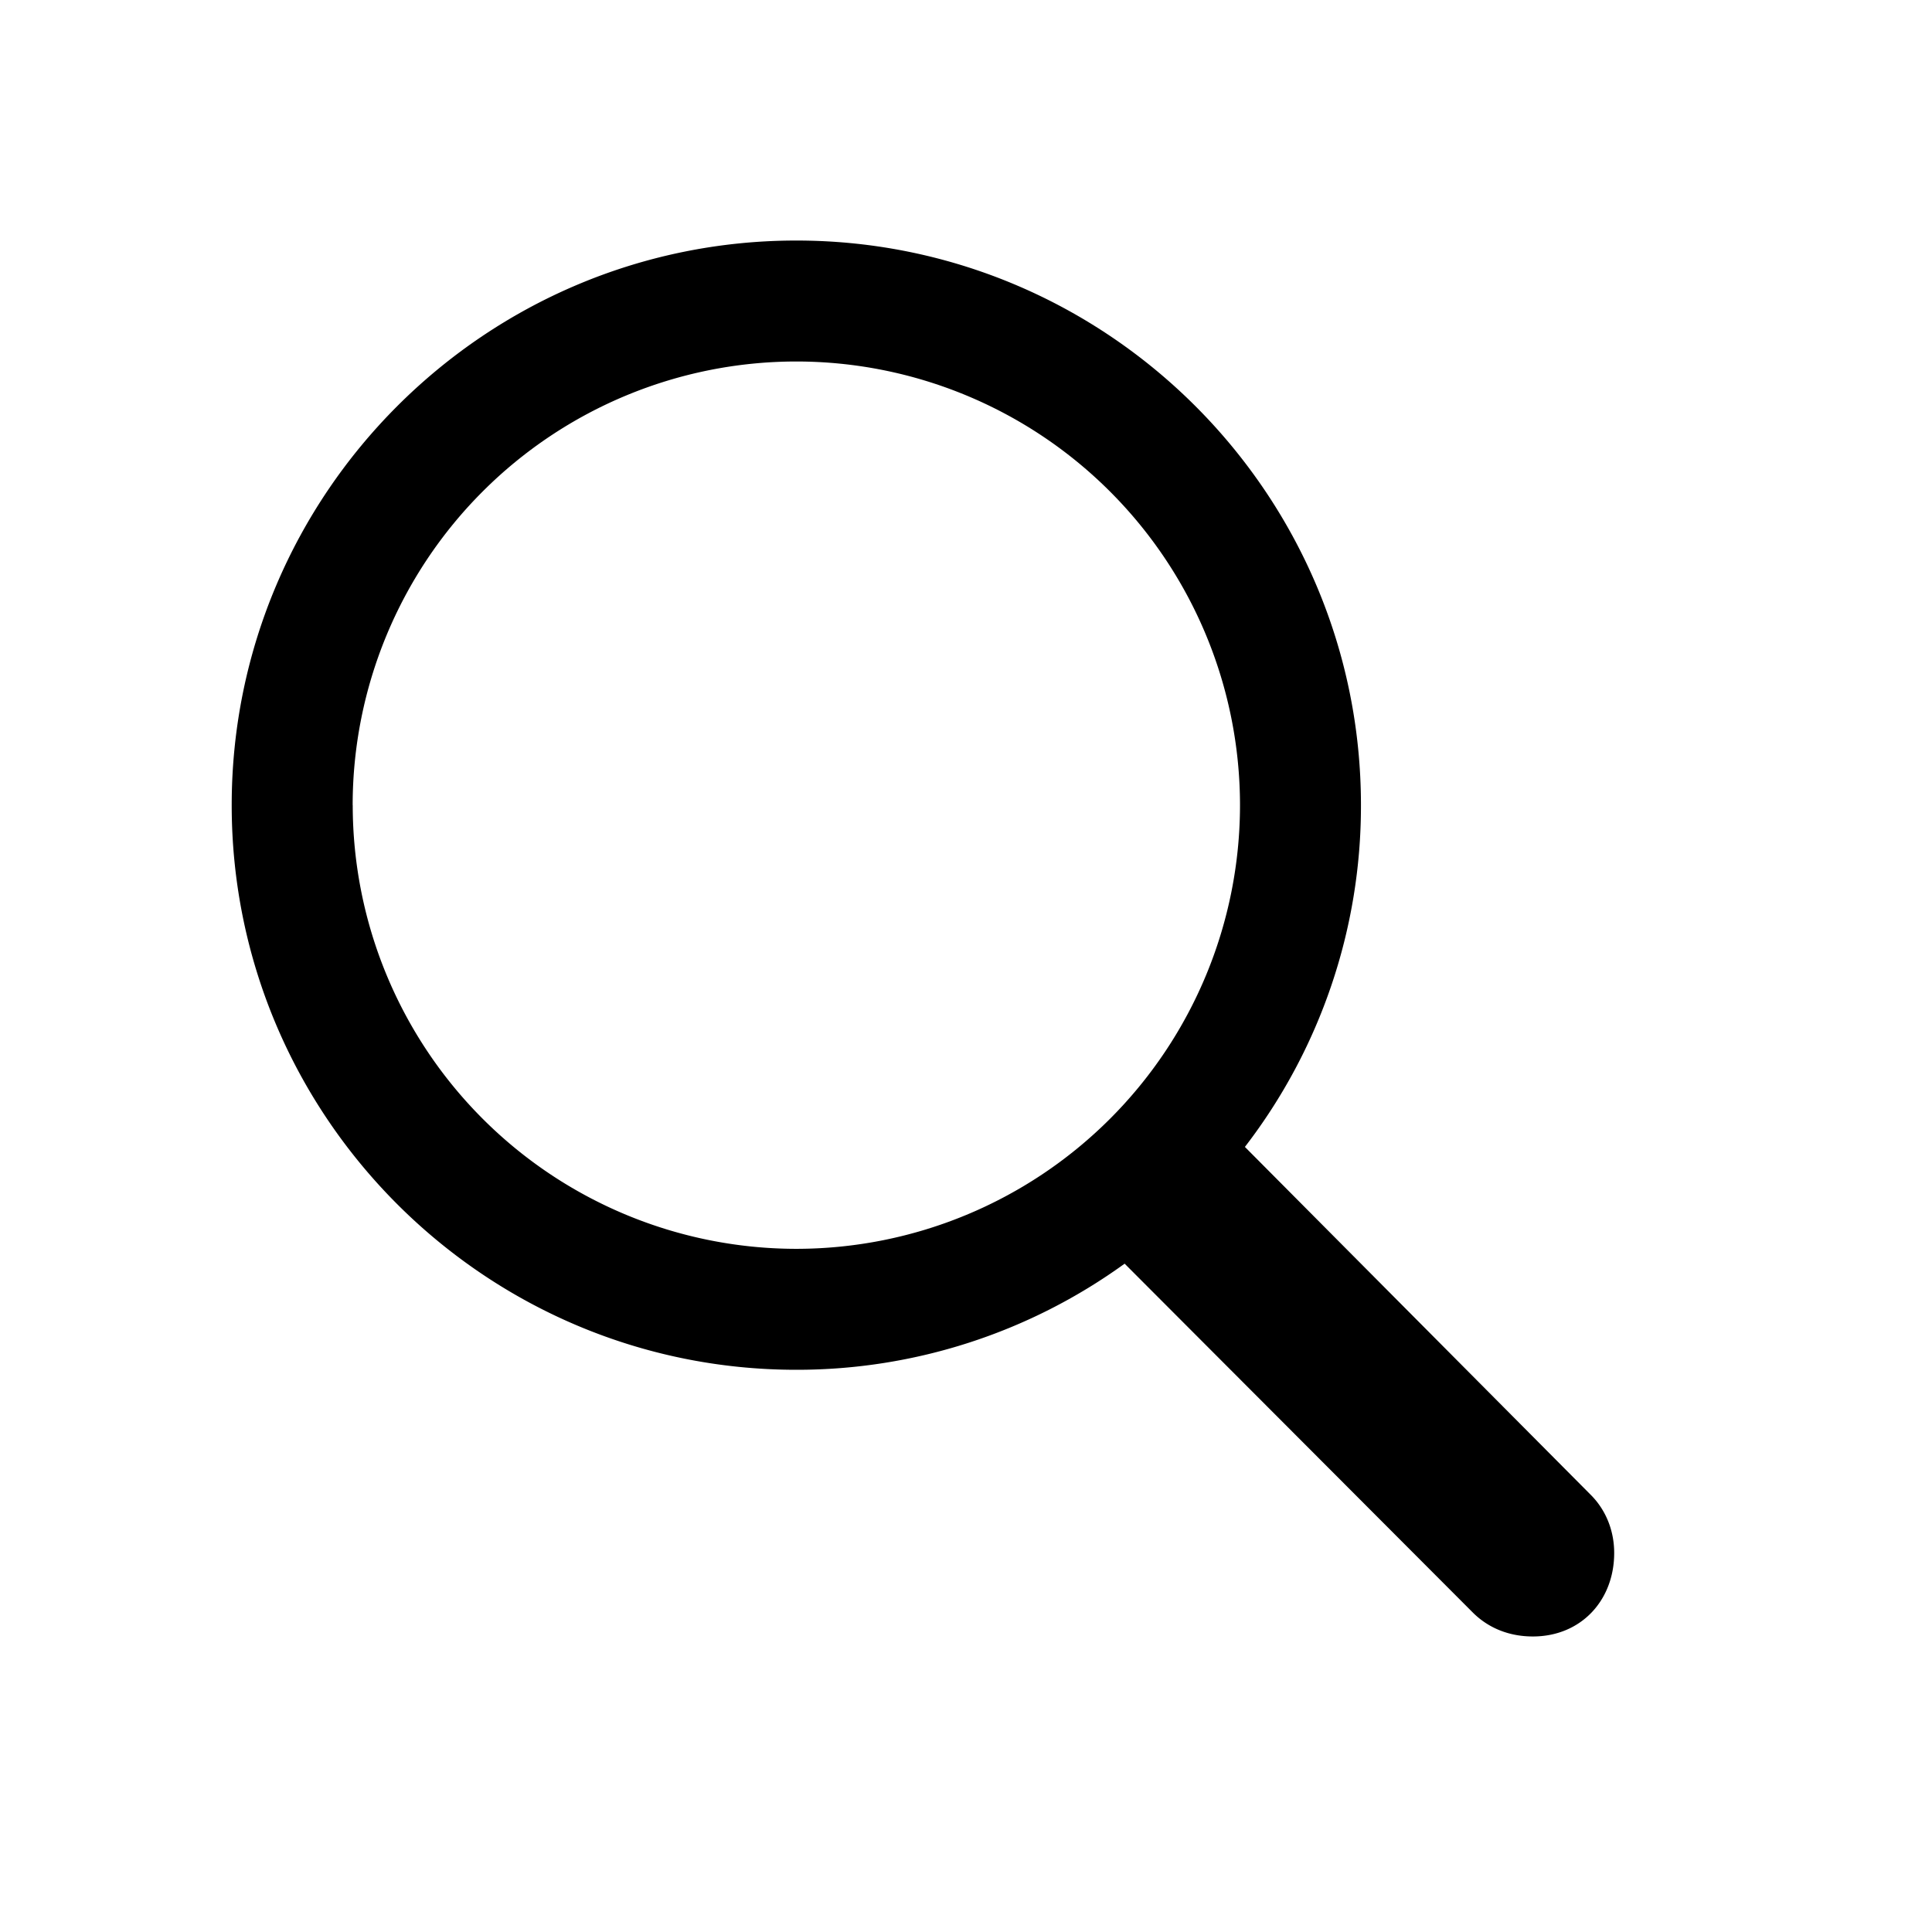
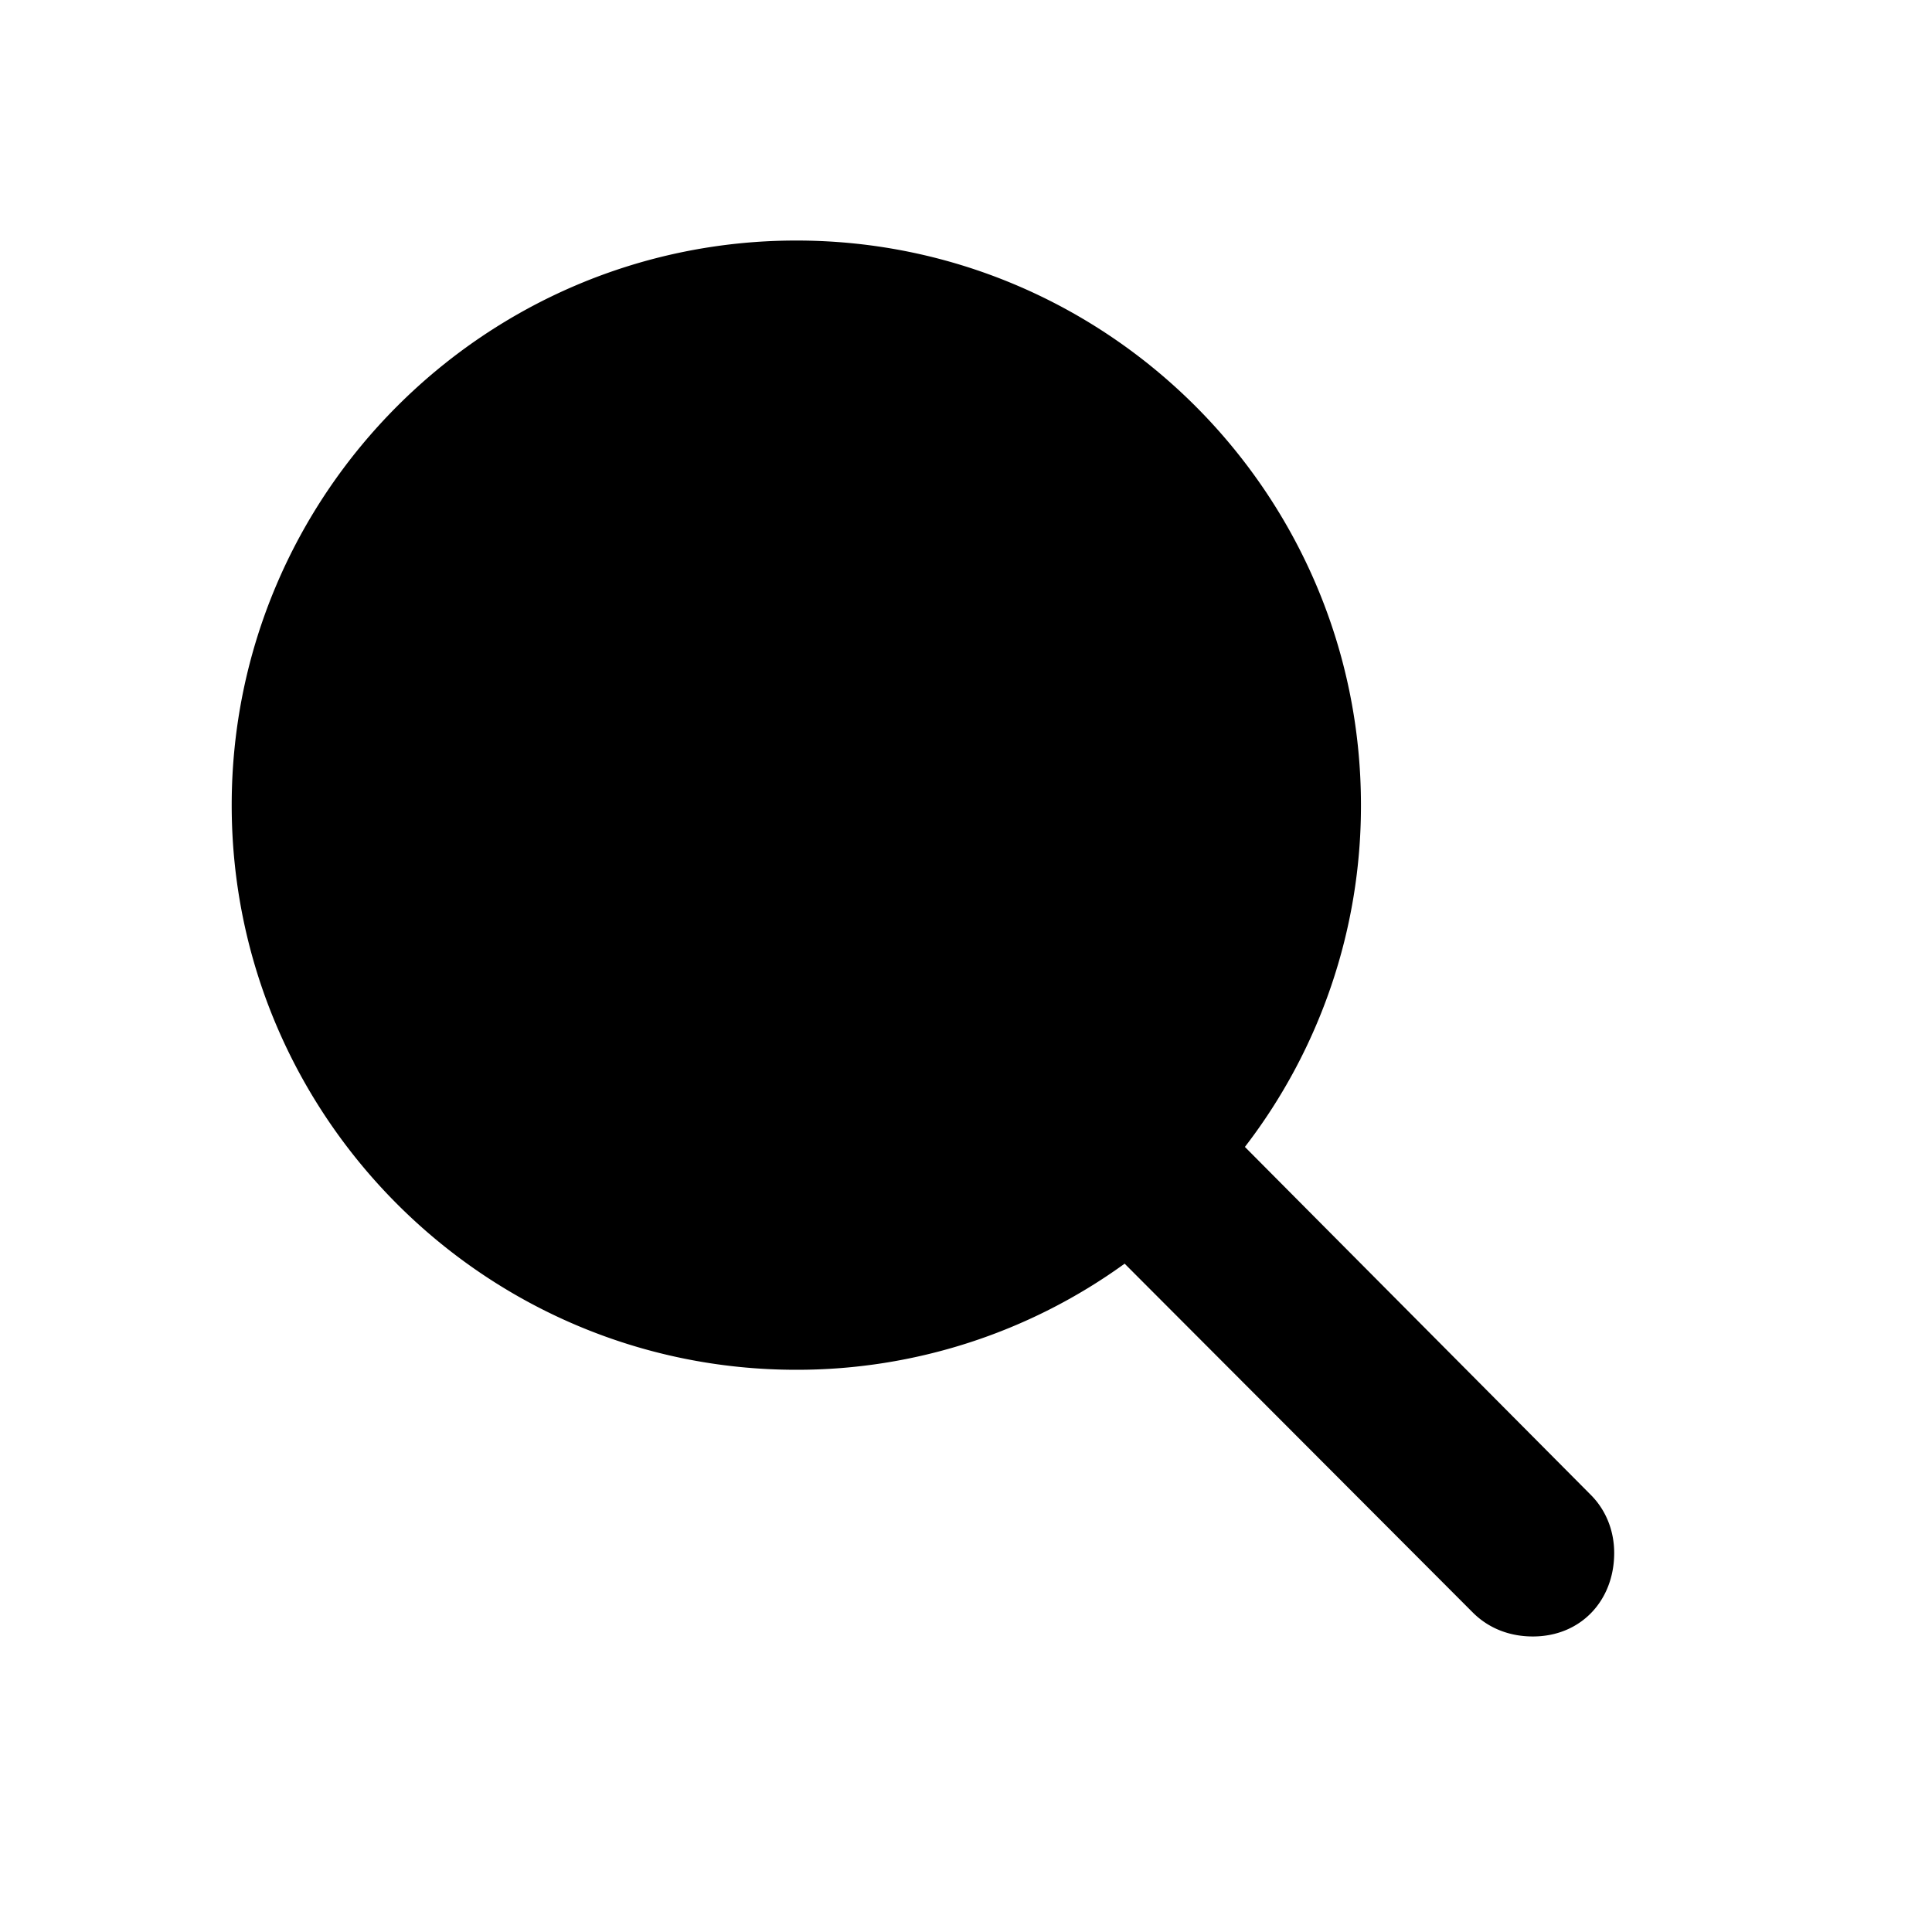
<svg xmlns="http://www.w3.org/2000/svg" width="28" height="28" fill="none">
-   <path fill="#000" d="M3.358 11.669c0-4.512 3.671-8.183 8.183-8.183s8.183 3.671 8.183 8.183a8.1 8.1 0 0 1-1.682 4.953l5.014 5.044c.215.216.338.513.338.841 0 .687-.481 1.21-1.179 1.21-.328 0-.635-.112-.871-.348l-5.045-5.055a8.1 8.1 0 0 1-4.758 1.538c-4.512 0-8.183-3.671-8.183-8.183m1.754 0a6.433 6.433 0 0 0 6.429 6.43 6.433 6.433 0 0 0 6.43-6.43 6.433 6.433 0 0 0-6.43-6.43 6.433 6.433 0 0 0-6.43 6.43" />
+   <path fill="#000" d="M3.358 11.669c0-4.512 3.671-8.183 8.183-8.183s8.183 3.671 8.183 8.183a8.1 8.1 0 0 1-1.682 4.953l5.014 5.044c.215.216.338.513.338.841 0 .687-.481 1.21-1.179 1.21-.328 0-.635-.112-.871-.348l-5.045-5.055a8.1 8.1 0 0 1-4.758 1.538c-4.512 0-8.183-3.671-8.183-8.183m1.754 0" />
</svg>